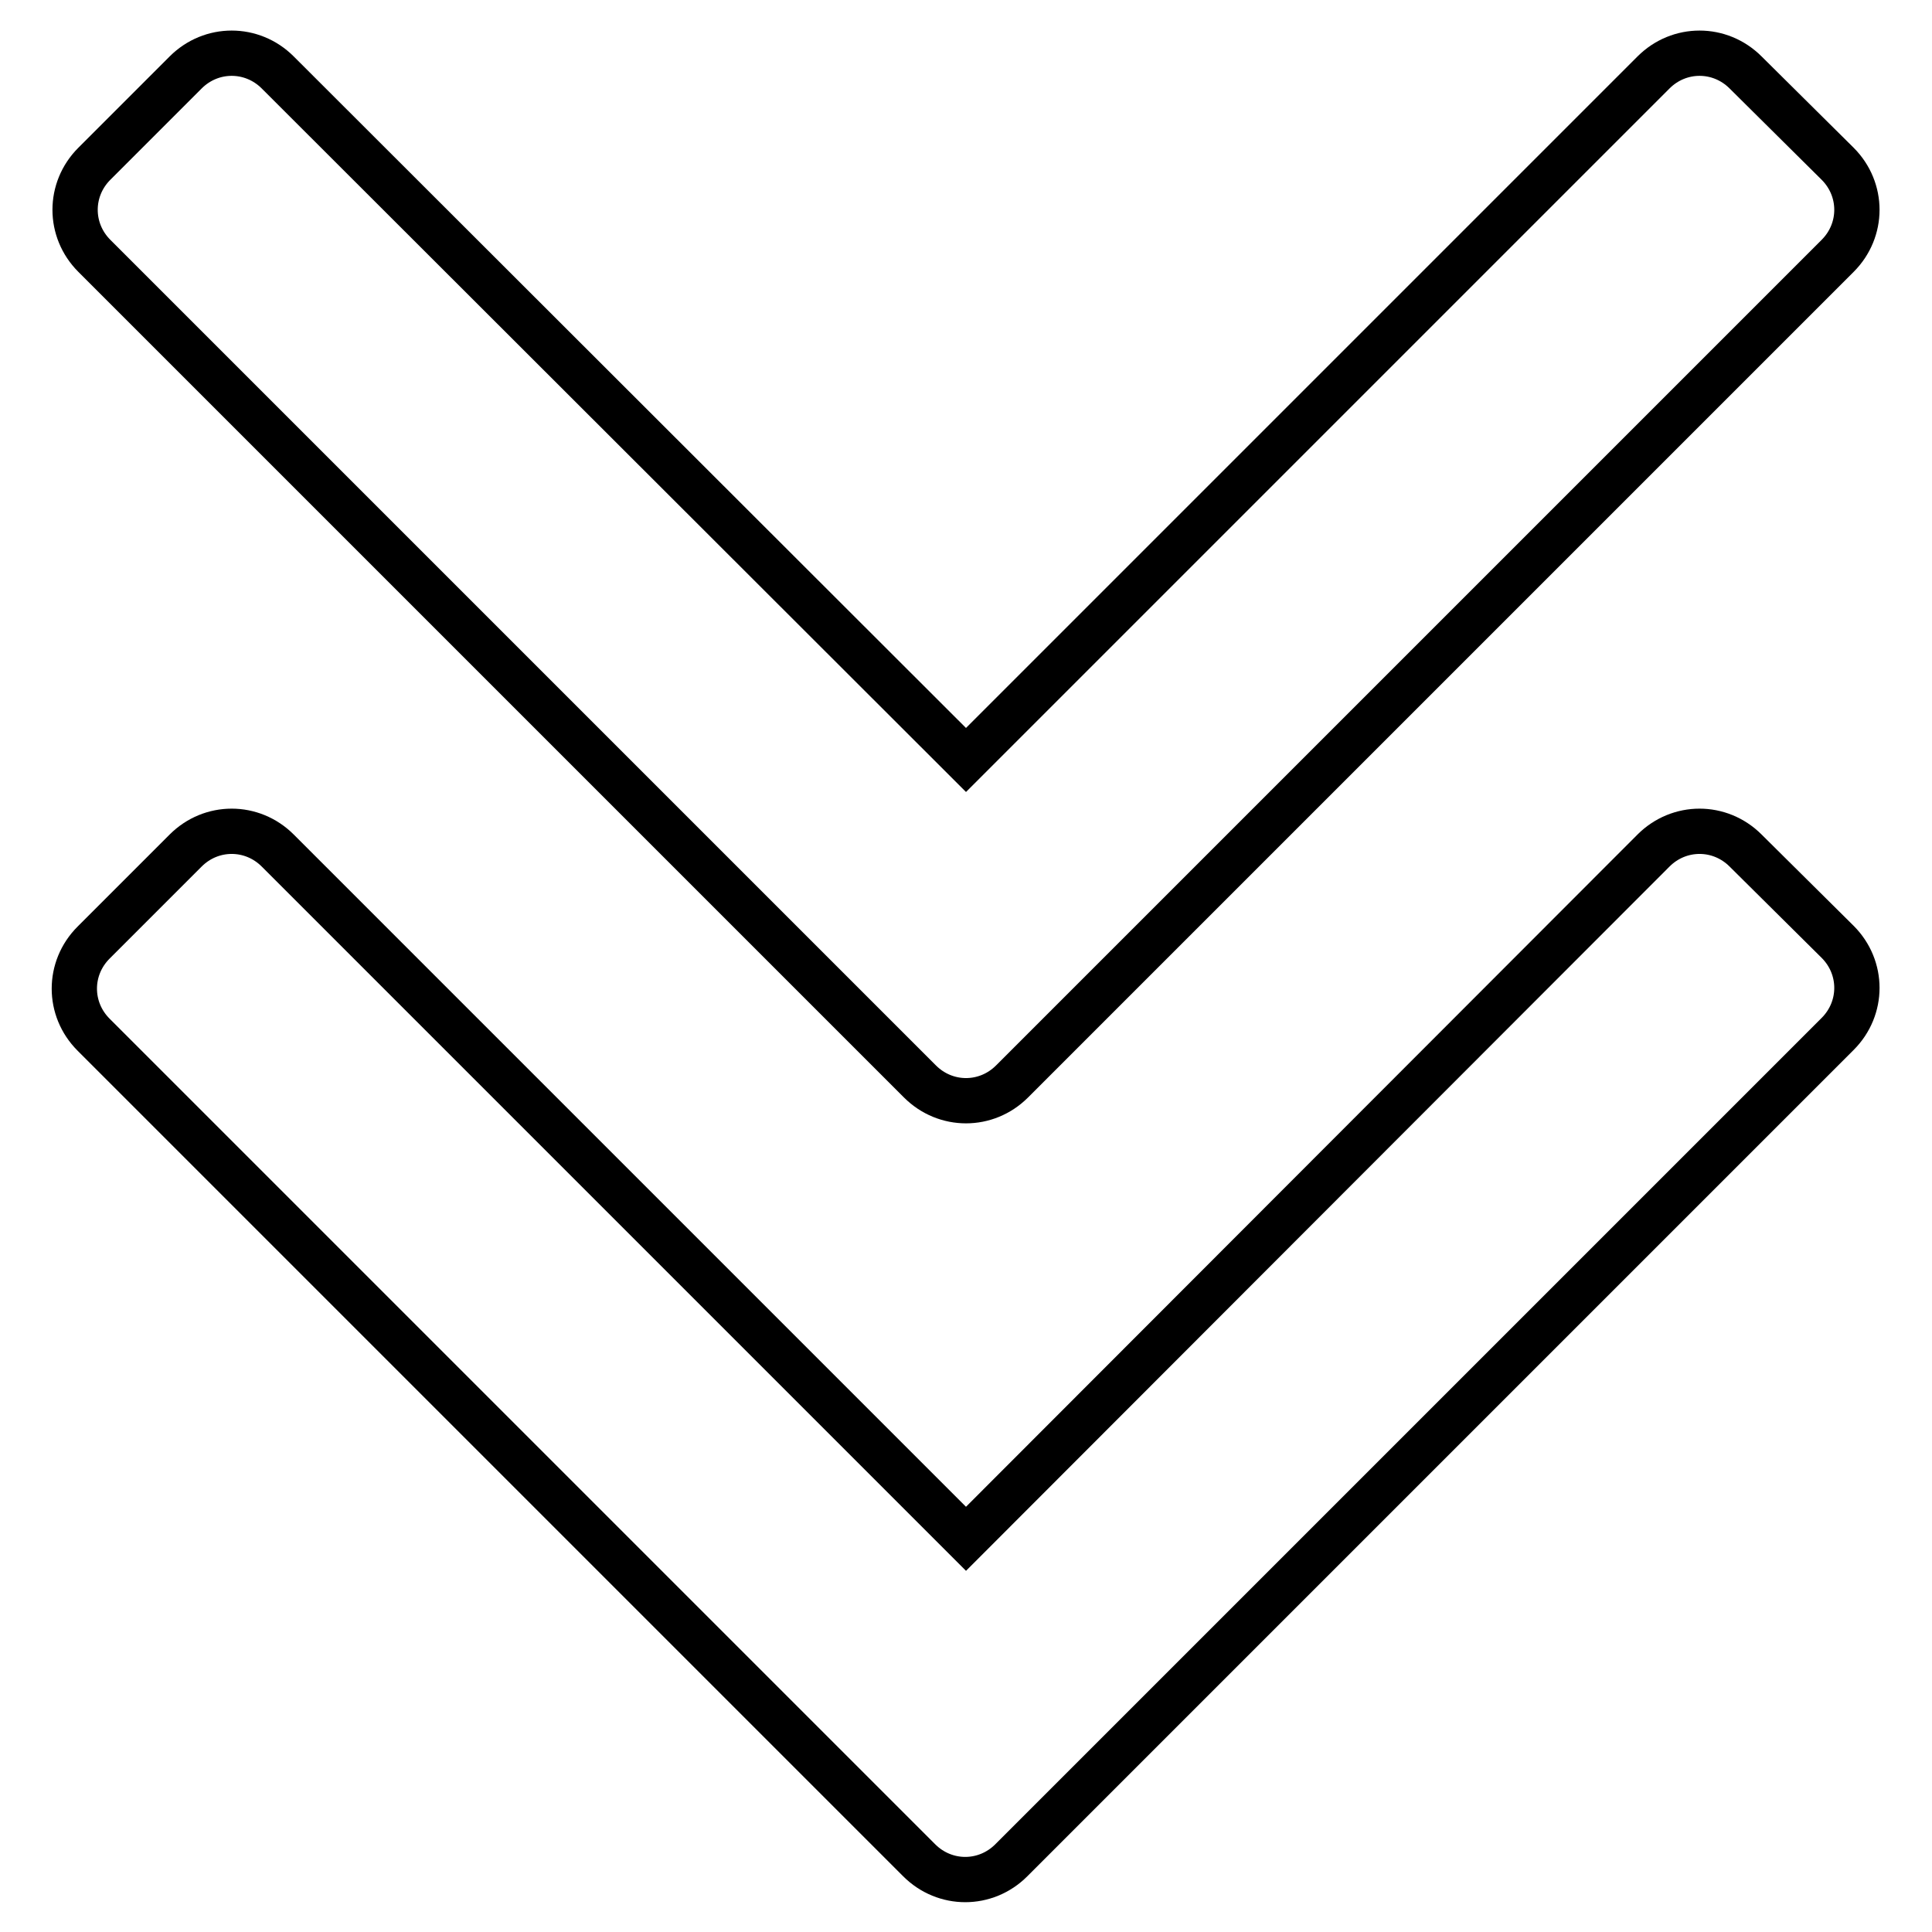
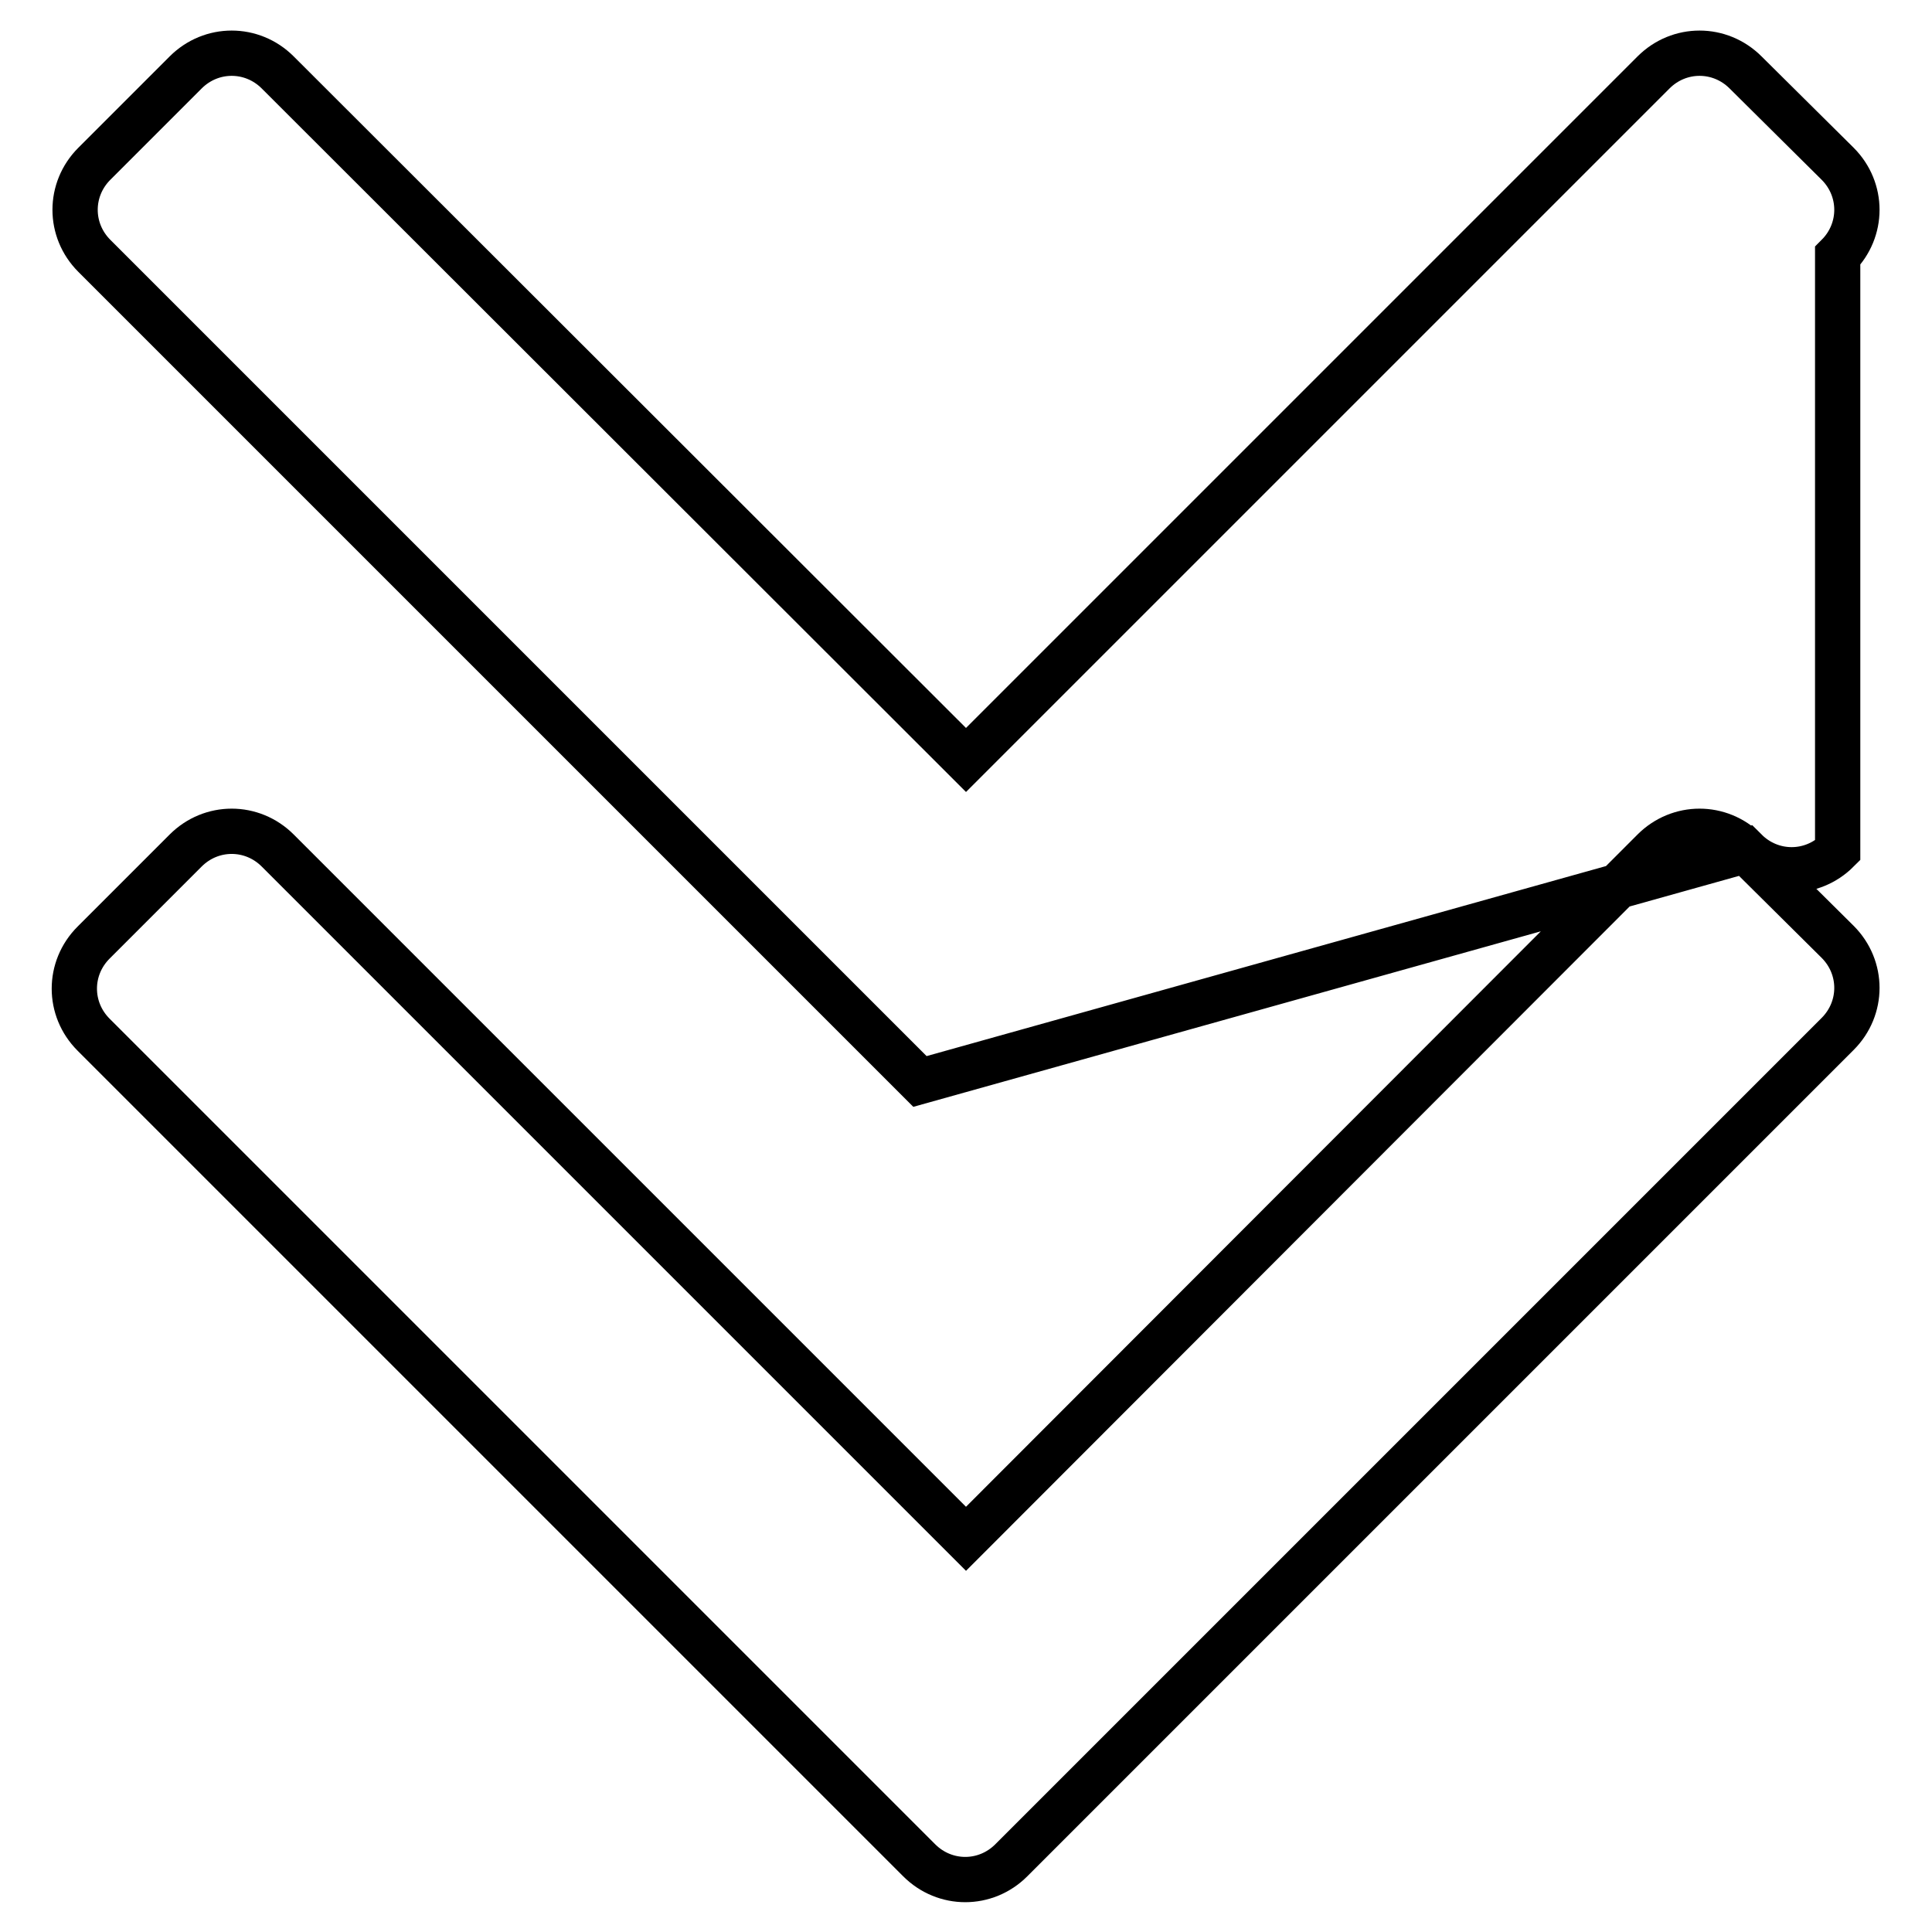
<svg xmlns="http://www.w3.org/2000/svg" version="1.1" x="0px" y="0px" viewBox="0 0 256 256" enable-background="new 0 0 256 256" xml:space="preserve">
  <g>
-     <path stroke-width="6" fill-opacity="0" stroke="#000000" d="M231.3,112.7c-3.4-3.4-8.8-3.4-12.2,0L128,203.9l-91.2-91.2c-3.4-3.4-8.8-3.4-12.2,0l-12.2,12.2 c-3.4,3.4-3.4,8.8,0,12.2l109.4,109.4c3.4,3.4,8.8,3.4,12.2,0L243.5,137c3.4-3.4,3.4-8.8,0-12.2L231.3,112.7z M121.9,143.3 c3.4,3.4,8.8,3.4,12.2,0L243.5,33.9c3.4-3.4,3.4-8.8,0-12.2L231.3,9.6c-3.4-3.4-8.8-3.4-12.2,0L128,100.7L36.8,9.6 c-3.4-3.4-8.8-3.4-12.2,0L12.5,21.7c-3.4,3.4-3.4,8.8,0,12.2L121.9,143.3z" />
+     <path stroke-width="6" fill-opacity="0" stroke="#000000" d="M231.3,112.7c-3.4-3.4-8.8-3.4-12.2,0L128,203.9l-91.2-91.2c-3.4-3.4-8.8-3.4-12.2,0l-12.2,12.2 c-3.4,3.4-3.4,8.8,0,12.2l109.4,109.4c3.4,3.4,8.8,3.4,12.2,0L243.5,137c3.4-3.4,3.4-8.8,0-12.2L231.3,112.7z c3.4,3.4,8.8,3.4,12.2,0L243.5,33.9c3.4-3.4,3.4-8.8,0-12.2L231.3,9.6c-3.4-3.4-8.8-3.4-12.2,0L128,100.7L36.8,9.6 c-3.4-3.4-8.8-3.4-12.2,0L12.5,21.7c-3.4,3.4-3.4,8.8,0,12.2L121.9,143.3z" />
  </g>
</svg>